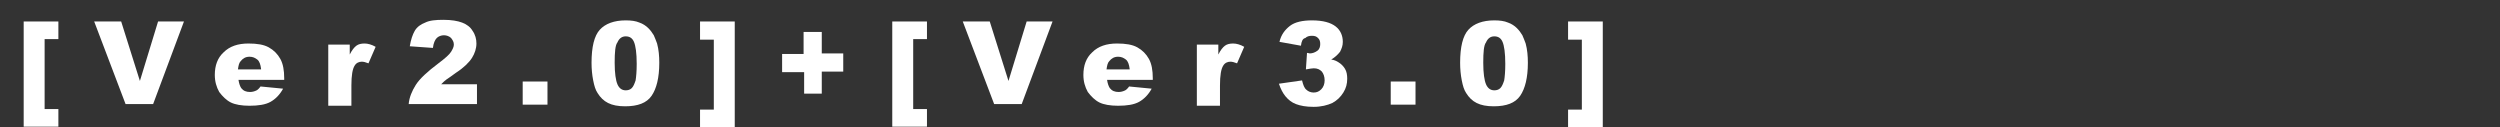
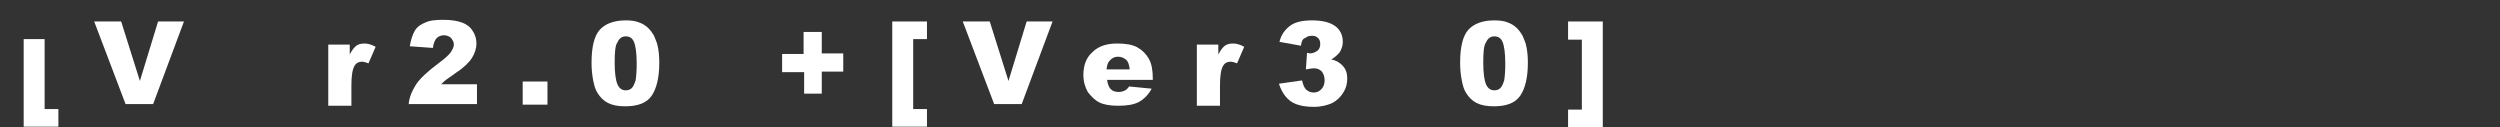
<svg xmlns="http://www.w3.org/2000/svg" version="1.1" id="レイヤー_1" x="0px" y="0px" viewBox="0 0 453.9 23.1" style="enable-background:new 0 0 453.9 23.1;" xml:space="preserve">
  <rect x="0" y="0" width="453.9" height="23.1" fill="#333333" stroke="none" />
  <style type="text/css">
	.st0{enable-background:new    ;}
	.st1{fill:#FFFFFF;}
</style>
  <g class="st0">
-     <path class="st1" d="M4.3,3.9h6.3v3.2H8.1v12.7h2.5v3.2H4.3V3.9z" />
+     <path class="st1" d="M4.3,3.9v3.2H8.1v12.7h2.5v3.2H4.3V3.9z" />
    <path class="st1" d="M17.1,3.9H22l3.4,10.8l3.3-10.8h4.7l-5.6,15h-5L17.1,3.9z" />
-     <path class="st1" d="M51.7,14.5h-8.4c0.1,0.7,0.3,1.2,0.5,1.5c0.4,0.5,0.9,0.7,1.6,0.7c0.4,0,0.8-0.1,1.2-0.3   c0.2-0.1,0.5-0.4,0.7-0.7l4.1,0.4c-0.6,1.1-1.4,1.9-2.3,2.4c-0.9,0.5-2.2,0.7-3.8,0.7c-1.4,0-2.6-0.2-3.4-0.6   c-0.8-0.4-1.5-1.1-2.1-1.9c-0.5-0.9-0.8-1.9-0.8-3.1c0-1.7,0.5-3.1,1.6-4.1c1.1-1.1,2.6-1.6,4.5-1.6c1.6,0,2.8,0.2,3.7,0.7   c0.9,0.5,1.6,1.2,2.1,2.1s0.7,2.1,0.7,3.5V14.5z M47.4,12.5c-0.1-0.8-0.3-1.4-0.7-1.7s-0.8-0.5-1.4-0.5c-0.7,0-1.2,0.3-1.6,0.8   c-0.3,0.3-0.4,0.8-0.5,1.5H47.4z" />
    <path class="st1" d="M59.6,8.1h3.9v1.8c0.4-0.8,0.8-1.3,1.2-1.6c0.4-0.3,0.9-0.4,1.5-0.4c0.6,0,1.3,0.2,2,0.6l-1.3,3   c-0.5-0.2-0.9-0.3-1.2-0.3c-0.5,0-1,0.2-1.3,0.7c-0.4,0.6-0.6,1.8-0.6,3.6v3.7h-4.2V8.1z" />
    <path class="st1" d="M86.7,18.9H74.2c0.1-1.2,0.6-2.4,1.3-3.5c0.7-1.1,2.1-2.4,4.1-3.9c1.2-0.9,2-1.6,2.3-2.1   c0.3-0.5,0.5-0.9,0.5-1.3c0-0.5-0.2-0.8-0.5-1.2c-0.3-0.3-0.8-0.5-1.3-0.5c-0.5,0-1,0.2-1.3,0.5c-0.3,0.3-0.6,0.9-0.7,1.8l-4.2-0.3   c0.2-1.2,0.5-2.1,0.9-2.8c0.4-0.7,1.1-1.2,1.9-1.5c0.8-0.4,1.9-0.5,3.3-0.5c1.5,0,2.6,0.2,3.4,0.5c0.8,0.3,1.5,0.8,1.9,1.5   c0.5,0.7,0.7,1.5,0.7,2.3c0,0.9-0.3,1.8-0.8,2.6c-0.5,0.8-1.5,1.8-2.9,2.7c-0.8,0.6-1.4,1-1.7,1.2c-0.3,0.2-0.6,0.5-1,0.9h6.5V18.9   z" />
    <path class="st1" d="M94.9,14.8h4.5v4.2h-4.5V14.8z" />
    <path class="st1" d="M107.4,11.4c0-2.9,0.5-4.9,1.5-6s2.6-1.7,4.7-1.7c1,0,1.8,0.1,2.5,0.4c0.6,0.2,1.2,0.6,1.6,1   c0.4,0.4,0.7,0.8,1,1.3c0.2,0.4,0.4,1,0.6,1.5c0.3,1.1,0.4,2.3,0.4,3.5c0,2.7-0.5,4.7-1.4,6s-2.5,1.9-4.8,1.9   c-1.3,0-2.3-0.2-3.1-0.6s-1.4-1-1.9-1.8c-0.4-0.6-0.6-1.3-0.8-2.3C107.5,13.6,107.4,12.5,107.4,11.4z M111.6,11.4   c0,1.9,0.2,3.2,0.5,3.9c0.3,0.7,0.8,1.1,1.5,1.1c0.4,0,0.8-0.1,1.1-0.4c0.3-0.3,0.5-0.8,0.7-1.4c0.1-0.6,0.2-1.6,0.2-3   c0-2-0.2-3.3-0.5-4c-0.3-0.7-0.8-1-1.5-1c-0.7,0-1.2,0.4-1.5,1.1C111.7,8.2,111.6,9.5,111.6,11.4z" />
-     <path class="st1" d="M133.4,23.1h-6.3v-3.2h2.5V7.2h-2.5V3.9h6.3V23.1z" />
    <path class="st1" d="M142,9.8h3.9V5.8h3.3v3.9h3.9v3.3h-3.9V17H146v-3.9H142V9.8z" />
    <path class="st1" d="M162,3.9h6.3v3.2h-2.5v12.7h2.5v3.2H162V3.9z" />
    <path class="st1" d="M174.8,3.9h4.9l3.4,10.8l3.3-10.8h4.7l-5.6,15h-5L174.8,3.9z" />
    <path class="st1" d="M209.3,14.5H201c0.1,0.7,0.3,1.2,0.5,1.5c0.4,0.5,0.9,0.7,1.6,0.7c0.4,0,0.8-0.1,1.2-0.3   c0.2-0.1,0.5-0.4,0.7-0.7l4.1,0.4c-0.6,1.1-1.4,1.9-2.3,2.4c-0.9,0.5-2.2,0.7-3.8,0.7c-1.4,0-2.6-0.2-3.4-0.6   c-0.8-0.4-1.5-1.1-2.1-1.9c-0.5-0.9-0.8-1.9-0.8-3.1c0-1.7,0.5-3.1,1.6-4.1c1.1-1.1,2.6-1.6,4.5-1.6c1.6,0,2.8,0.2,3.7,0.7   c0.9,0.5,1.6,1.2,2.1,2.1s0.7,2.1,0.7,3.5V14.5z M205.1,12.5c-0.1-0.8-0.3-1.4-0.7-1.7s-0.8-0.5-1.4-0.5c-0.7,0-1.2,0.3-1.6,0.8   c-0.3,0.3-0.4,0.8-0.5,1.5H205.1z" />
    <path class="st1" d="M217.3,8.1h3.9v1.8c0.4-0.8,0.8-1.3,1.2-1.6c0.4-0.3,0.9-0.4,1.5-0.4c0.6,0,1.3,0.2,2,0.6l-1.3,3   c-0.5-0.2-0.9-0.3-1.2-0.3c-0.5,0-1,0.2-1.3,0.7c-0.4,0.6-0.6,1.8-0.6,3.6v3.7h-4.2V8.1z" />
    <path class="st1" d="M236.2,8.3l-3.9-0.7c0.3-1.3,1-2.2,1.9-2.9c0.9-0.7,2.3-1,4-1c2,0,3.4,0.4,4.3,1.1s1.3,1.7,1.3,2.8   c0,0.7-0.2,1.2-0.5,1.8c-0.4,0.5-0.9,1-1.6,1.4c0.6,0.1,1,0.3,1.3,0.5c0.5,0.3,0.9,0.7,1.2,1.2c0.3,0.5,0.4,1.1,0.4,1.8   c0,0.9-0.2,1.7-0.7,2.5c-0.5,0.8-1.1,1.4-2,1.9c-0.9,0.4-2,0.7-3.4,0.7c-1.4,0-2.4-0.2-3.2-0.5c-0.8-0.3-1.4-0.8-1.9-1.4   c-0.5-0.6-0.9-1.4-1.2-2.3l4.2-0.6c0.2,0.8,0.4,1.4,0.8,1.7c0.3,0.3,0.8,0.5,1.3,0.5c0.6,0,1-0.2,1.4-0.6c0.4-0.4,0.6-1,0.6-1.6   c0-0.7-0.2-1.2-0.5-1.6c-0.4-0.4-0.8-0.6-1.5-0.6c-0.3,0-0.8,0.1-1.4,0.2l0.2-3c0.2,0,0.4,0.1,0.5,0.1c0.5,0,1-0.2,1.4-0.5   c0.4-0.3,0.5-0.8,0.5-1.2c0-0.5-0.1-0.8-0.4-1.1s-0.6-0.4-1.1-0.4c-0.5,0-0.9,0.1-1.2,0.4C236.5,7,236.3,7.5,236.2,8.3z" />
-     <path class="st1" d="M252.5,14.8h4.5v4.2h-4.5V14.8z" />
    <path class="st1" d="M265.1,11.4c0-2.9,0.5-4.9,1.5-6c1-1.1,2.6-1.7,4.7-1.7c1,0,1.8,0.1,2.5,0.4c0.6,0.2,1.2,0.6,1.6,1   c0.4,0.4,0.7,0.8,1,1.3c0.2,0.4,0.4,1,0.6,1.5c0.3,1.1,0.4,2.3,0.4,3.5c0,2.7-0.5,4.7-1.4,6s-2.5,1.9-4.8,1.9   c-1.3,0-2.3-0.2-3.1-0.6s-1.4-1-1.9-1.8c-0.4-0.6-0.6-1.3-0.8-2.3C265.2,13.6,265.1,12.5,265.1,11.4z M269.3,11.4   c0,1.9,0.2,3.2,0.5,3.9c0.3,0.7,0.8,1.1,1.5,1.1c0.4,0,0.8-0.1,1.1-0.4c0.3-0.3,0.5-0.8,0.7-1.4c0.1-0.6,0.2-1.6,0.2-3   c0-2-0.2-3.3-0.5-4c-0.3-0.7-0.8-1-1.5-1c-0.7,0-1.2,0.4-1.5,1.1C269.4,8.2,269.3,9.5,269.3,11.4z" />
    <path class="st1" d="M291,23.1h-6.3v-3.2h2.5V7.2h-2.5V3.9h6.3V23.1z" />
  </g>
</svg>